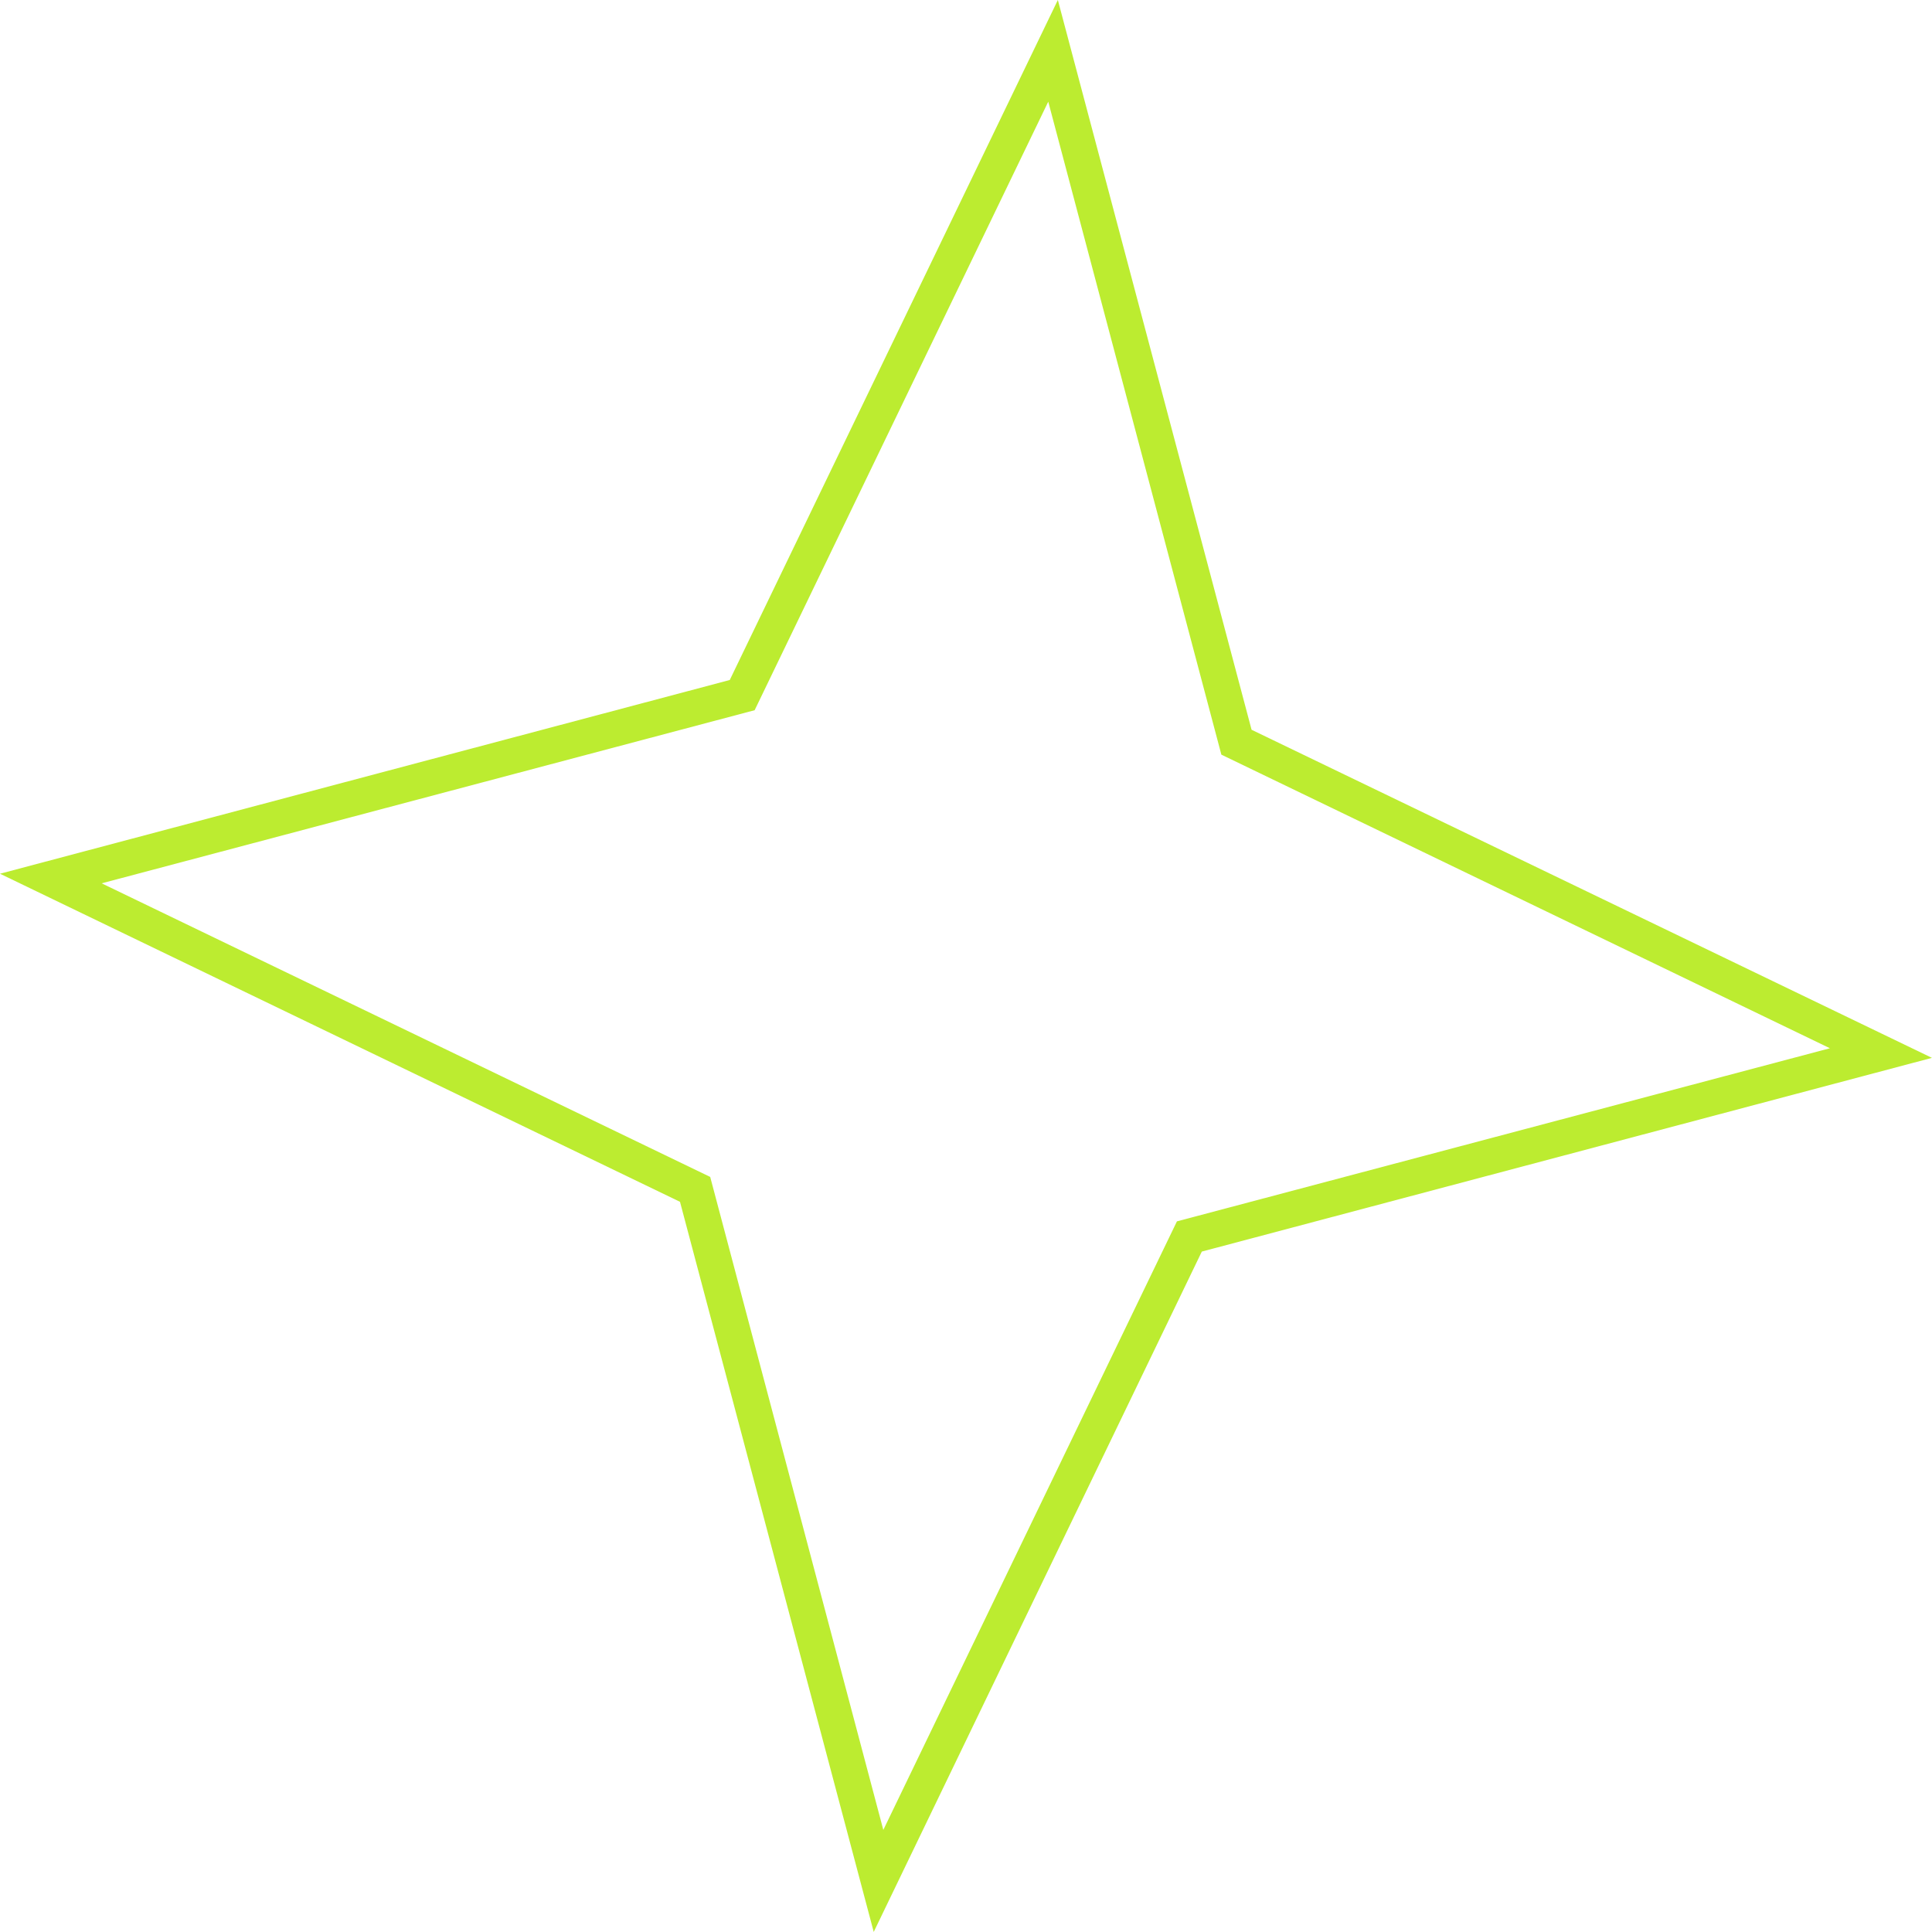
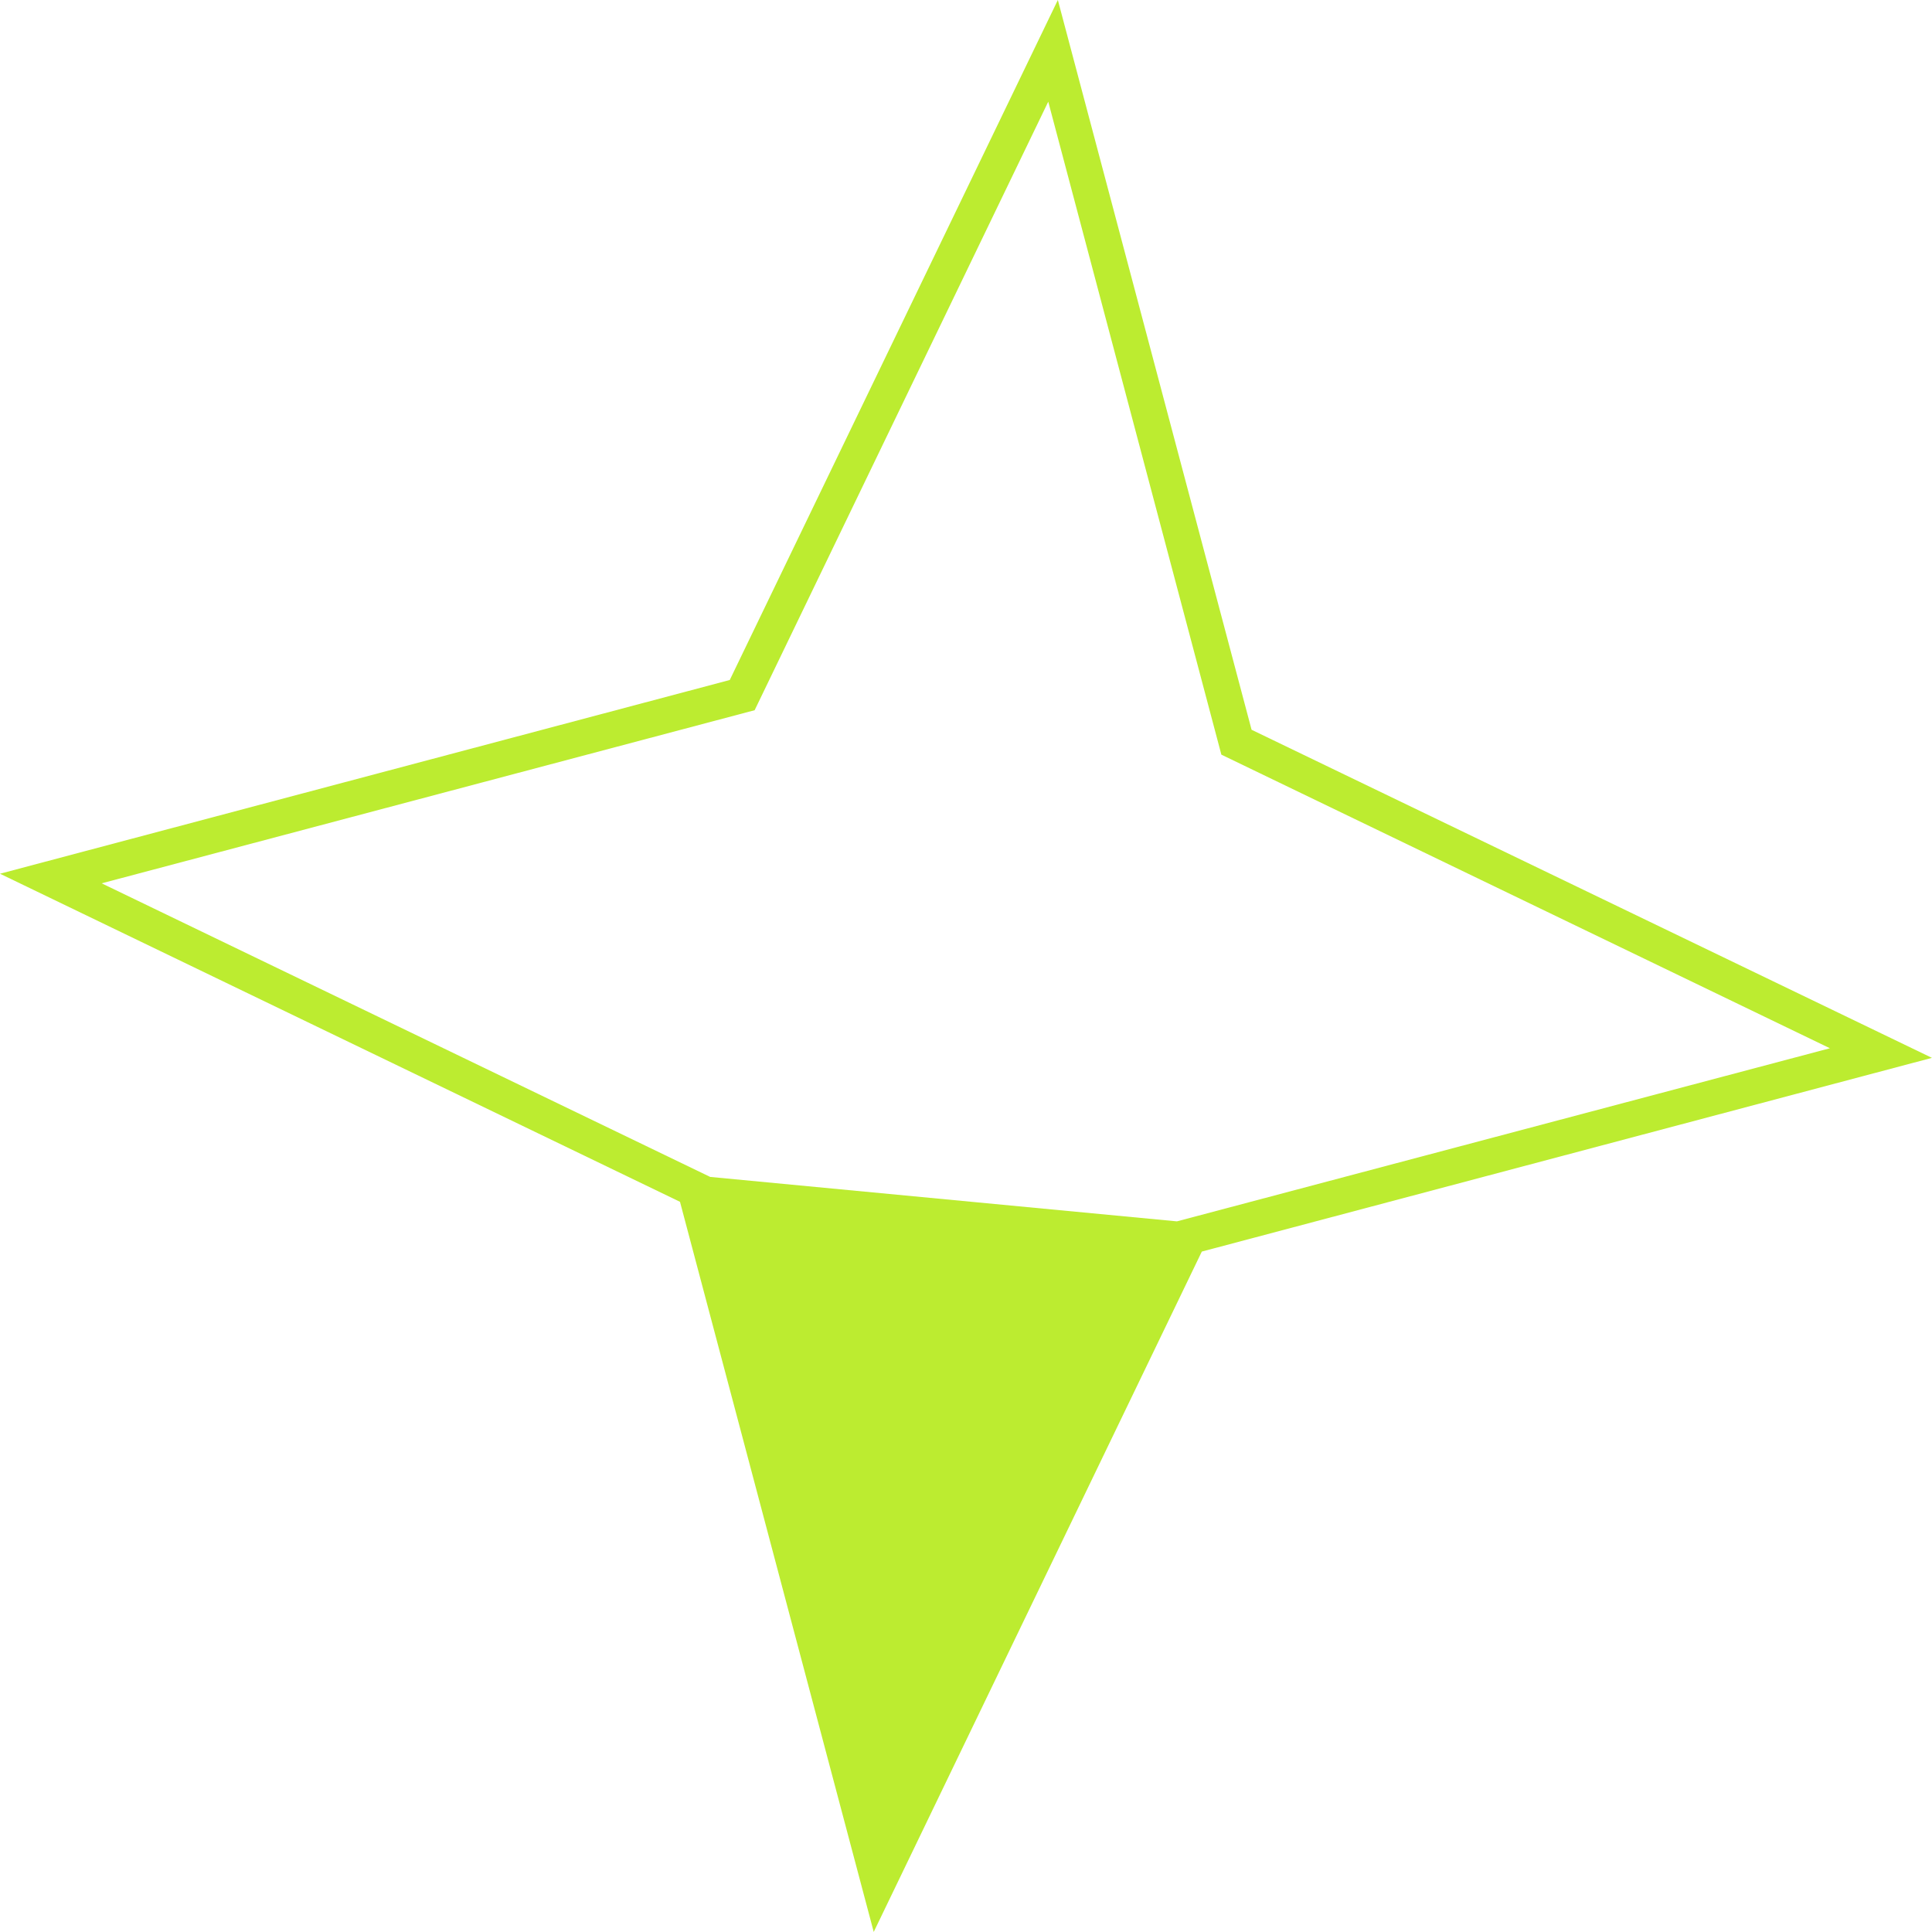
<svg xmlns="http://www.w3.org/2000/svg" width="54.352" height="54.352" viewBox="0 0 54.352 54.352" fill="none">
  <desc>
			Created with Pixso.
	</desc>
  <defs />
-   <path id="Star 12" d="M20.53 19.13L0 24.58L19.13 33.81L24.58 54.35L33.81 35.21L54.35 29.76L35.21 20.53L29.76 0L20.53 19.13ZM29.49 2.86L21.23 19.98L2.86 24.85L19.98 33.11L24.85 51.48L33.11 34.36L51.48 29.49L34.36 21.23L29.49 2.86Z" fill="#BCEC30" fill-opacity="1" fill-rule="evenodd" />
+   <path id="Star 12" d="M20.53 19.13L0 24.58L19.13 33.81L24.58 54.35L33.81 35.21L54.35 29.76L35.21 20.53L29.76 0L20.53 19.13ZM29.49 2.86L21.23 19.98L2.86 24.85L19.98 33.11L33.11 34.36L51.48 29.49L34.36 21.23L29.49 2.86Z" fill="#BCEC30" fill-opacity="1" fill-rule="evenodd" />
</svg>